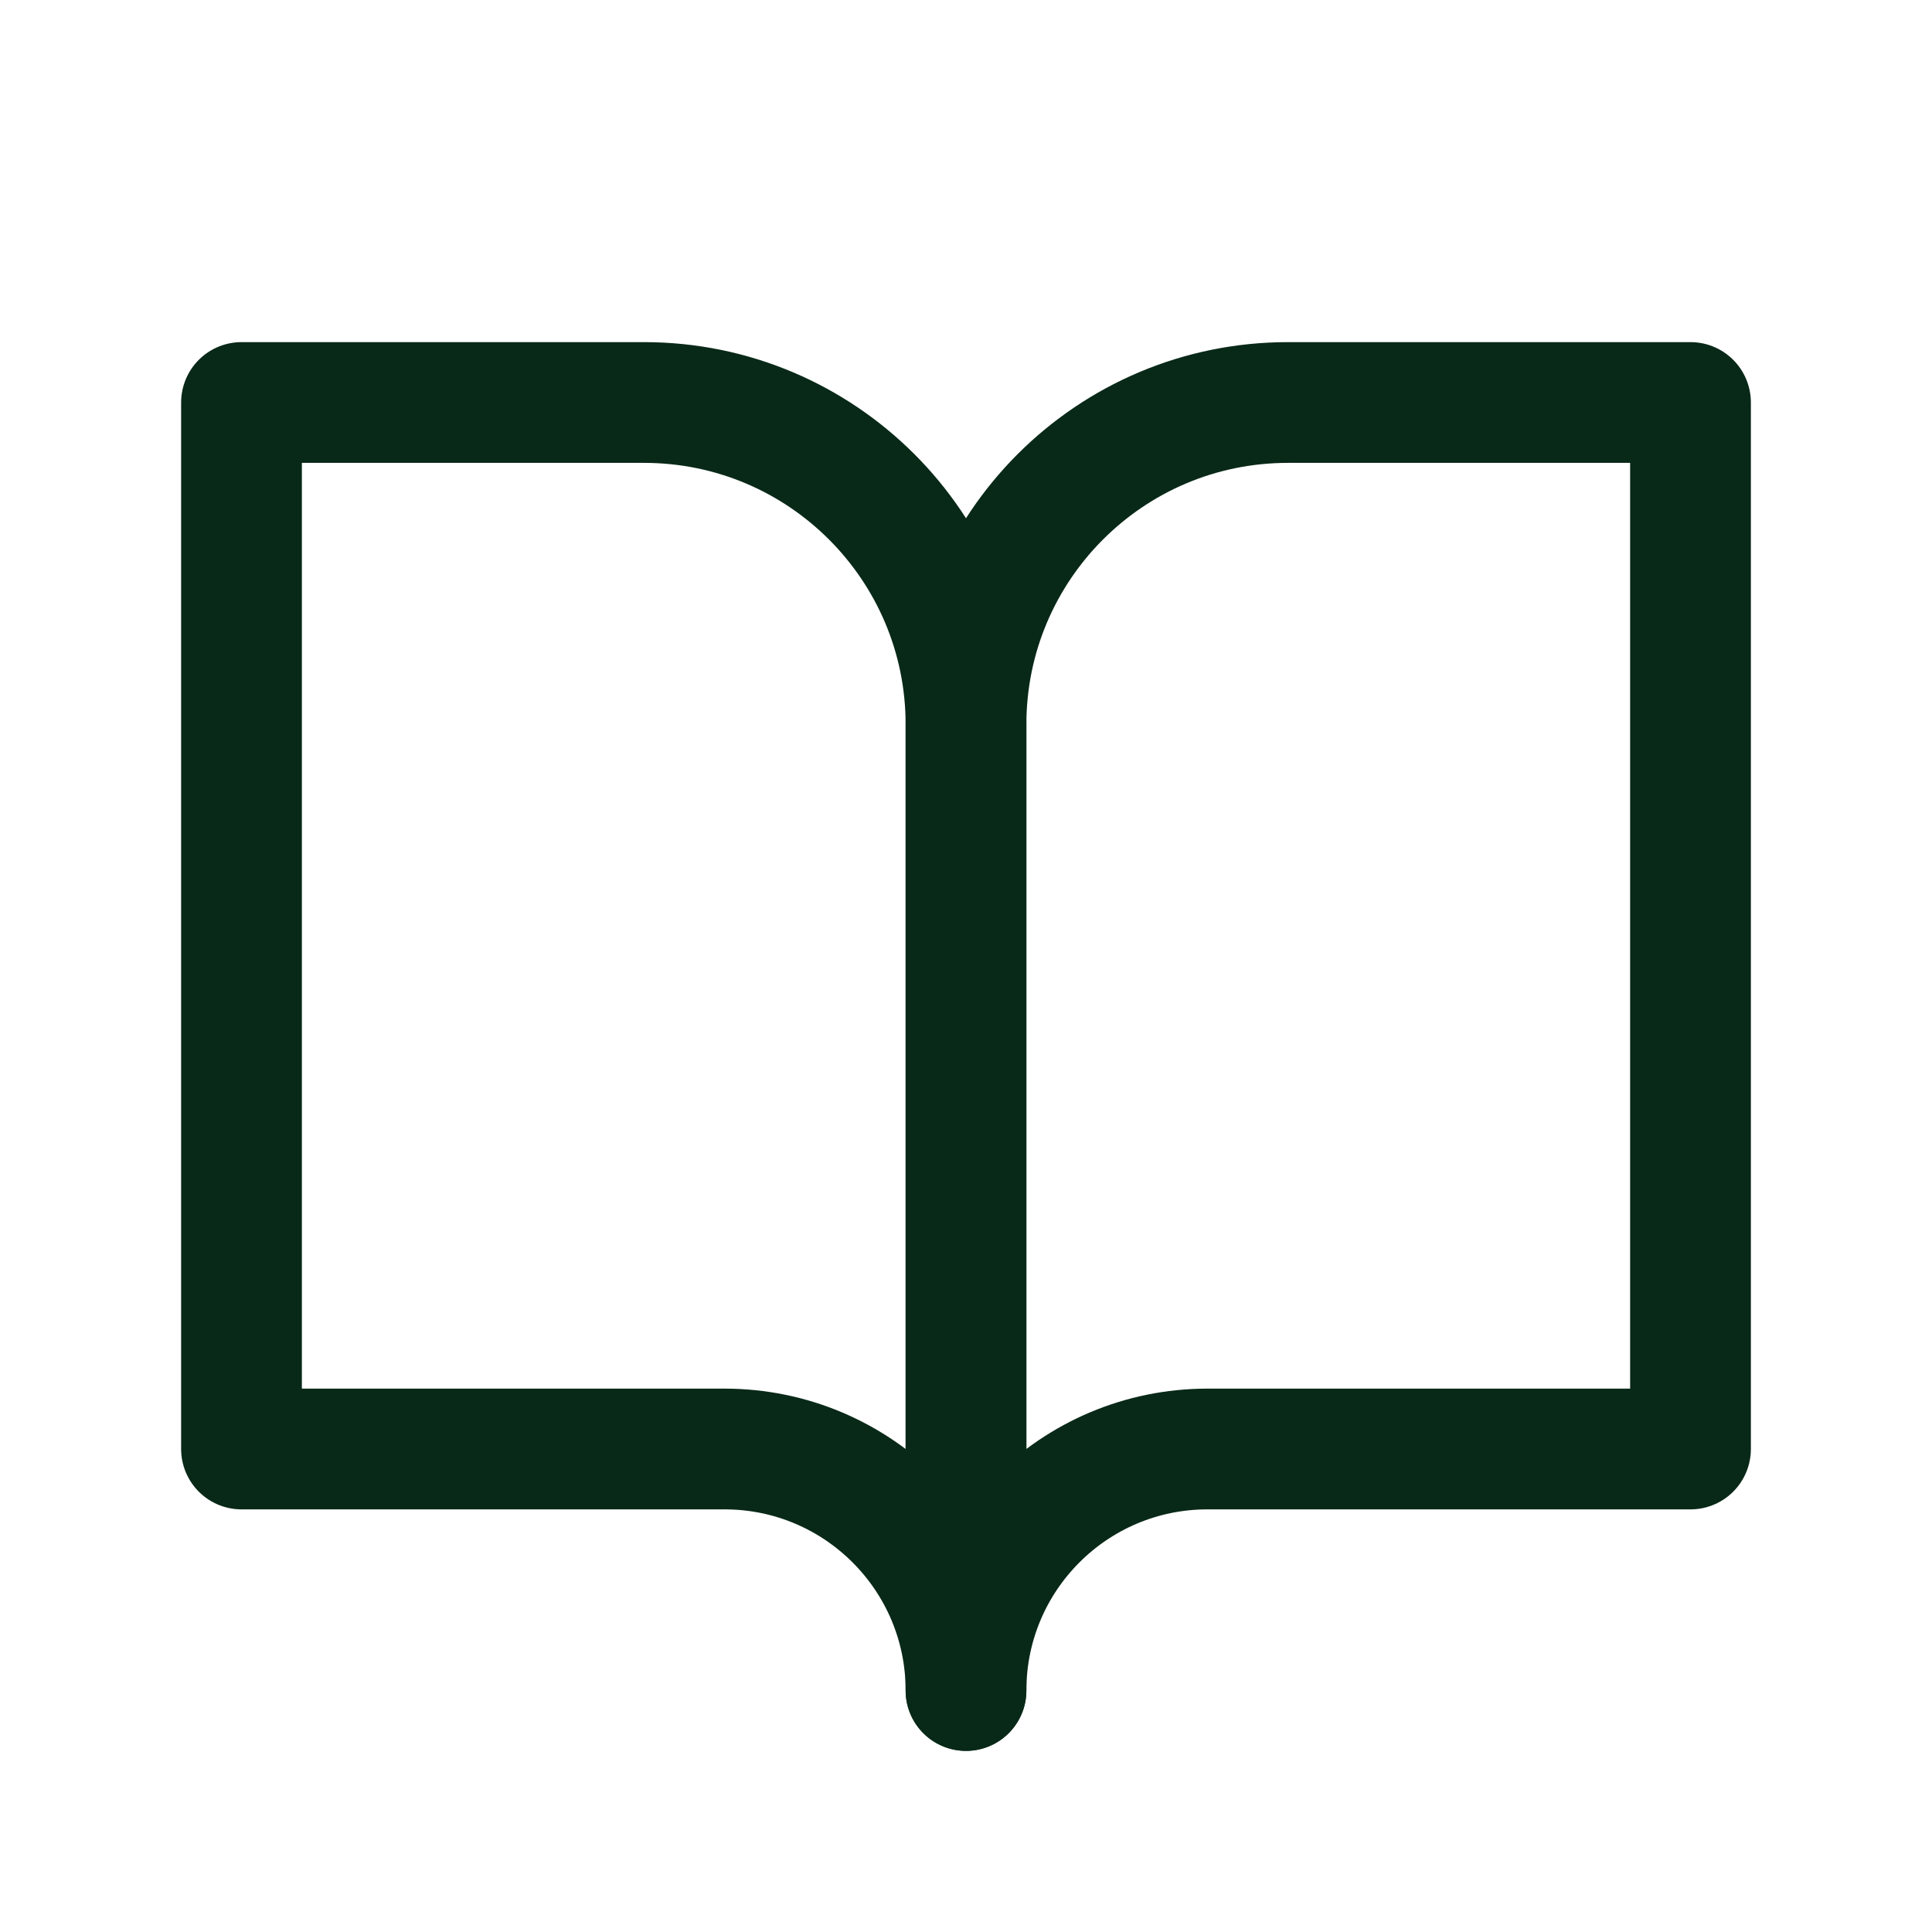
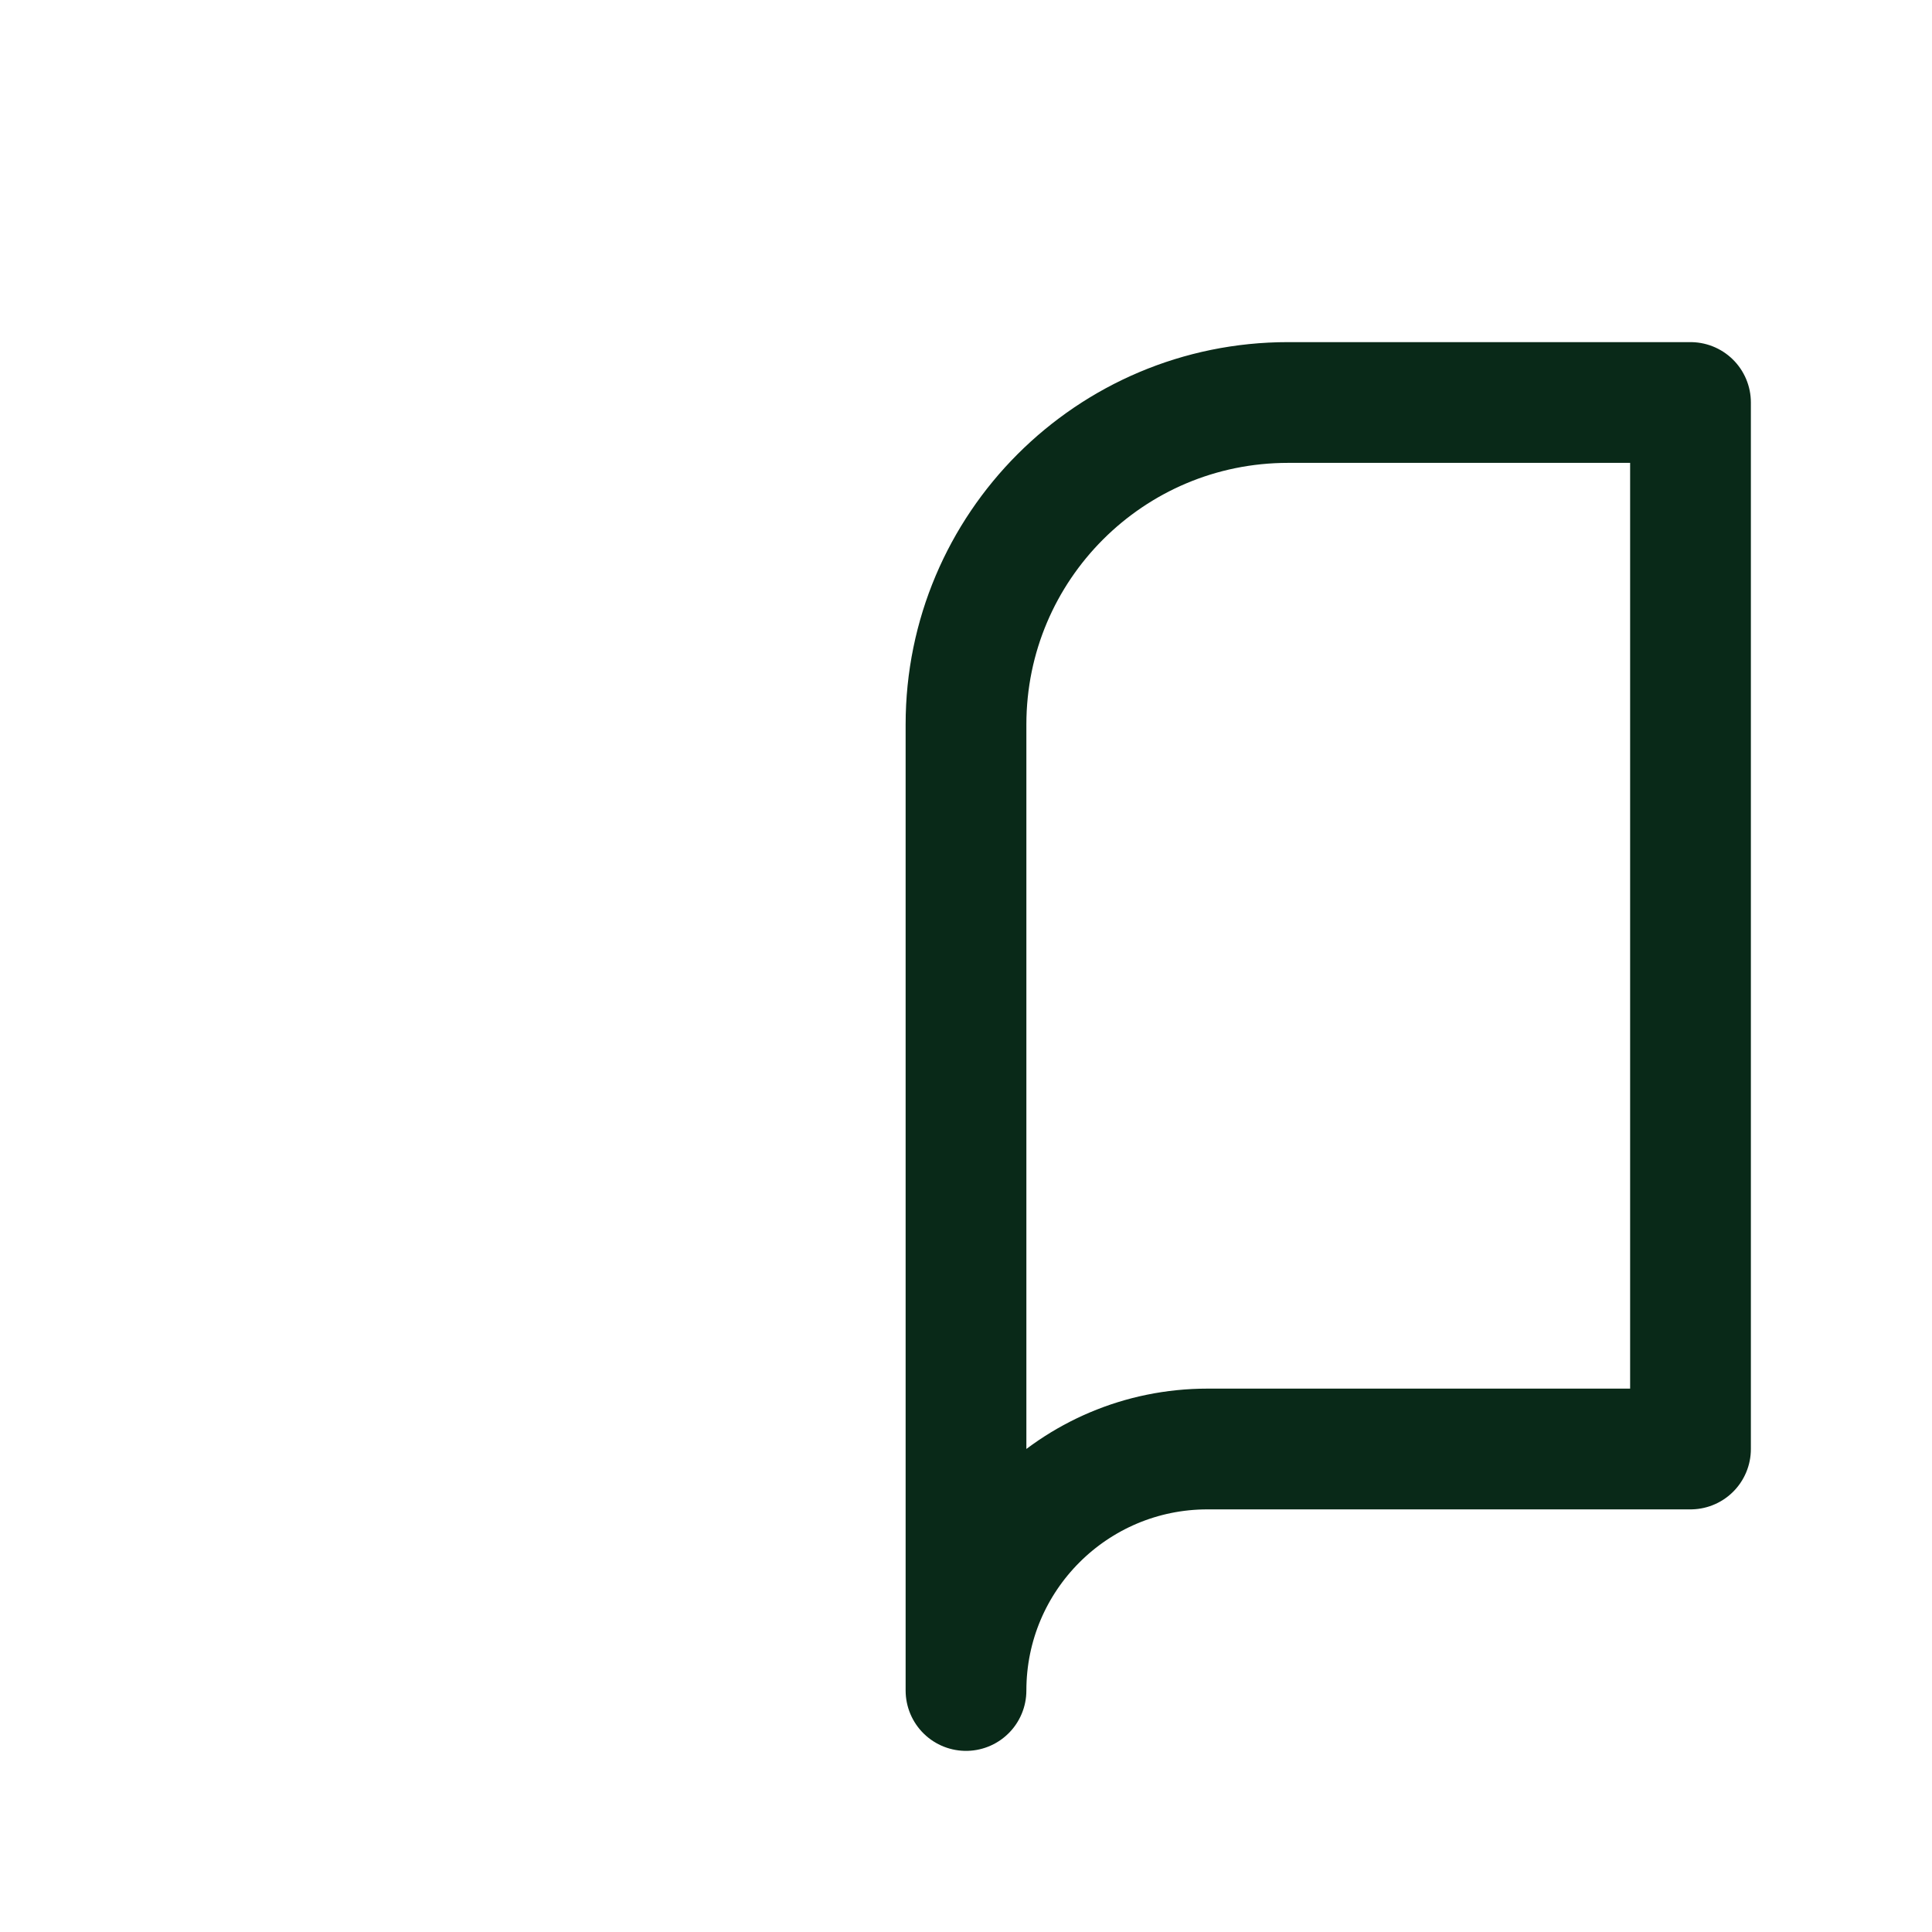
<svg xmlns="http://www.w3.org/2000/svg" width="24px" height="24px" viewBox="0 0 24 24" version="1.1">
  <title>icon_stories_bl</title>
  <desc>Created with Sketch.</desc>
  <g id="icon_stories_bl" stroke="none" stroke-width="1" fill="none" fill-rule="evenodd" stroke-linecap="round" stroke-linejoin="round">
-     <path d="M3,5 L8,5 C10.209,5 12,6.791 12,9 L12,21 C12,19.343 10.657,18 9,18 L3,18 L3,5 Z" id="Path" stroke="#092918" stroke-width="1.5" />
    <path d="M21,5 L16,5 C13.791,5 12,6.791 12,9 L12,21 C12,19.343 13.343,18 15,18 L21,18 L21,5 Z" id="Path" stroke="#092918" stroke-width="1.5" />
  </g>
</svg>